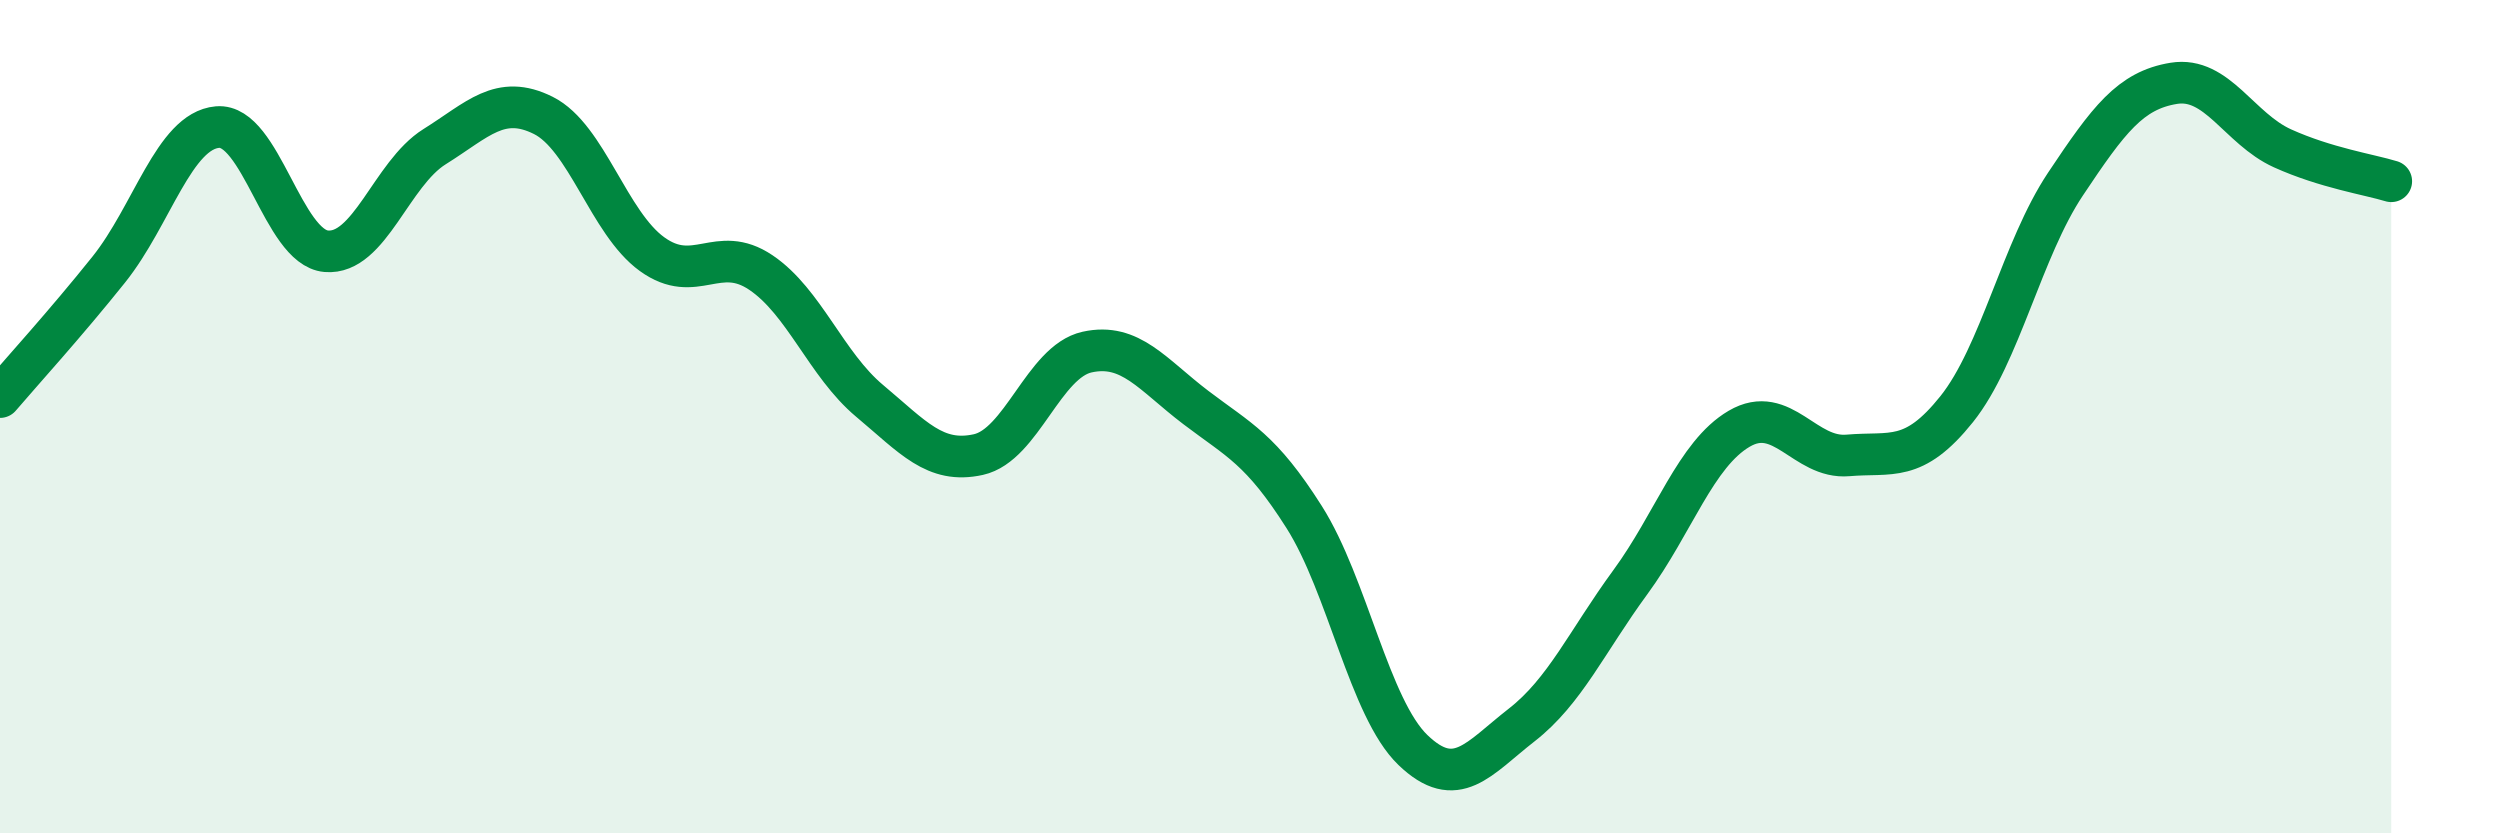
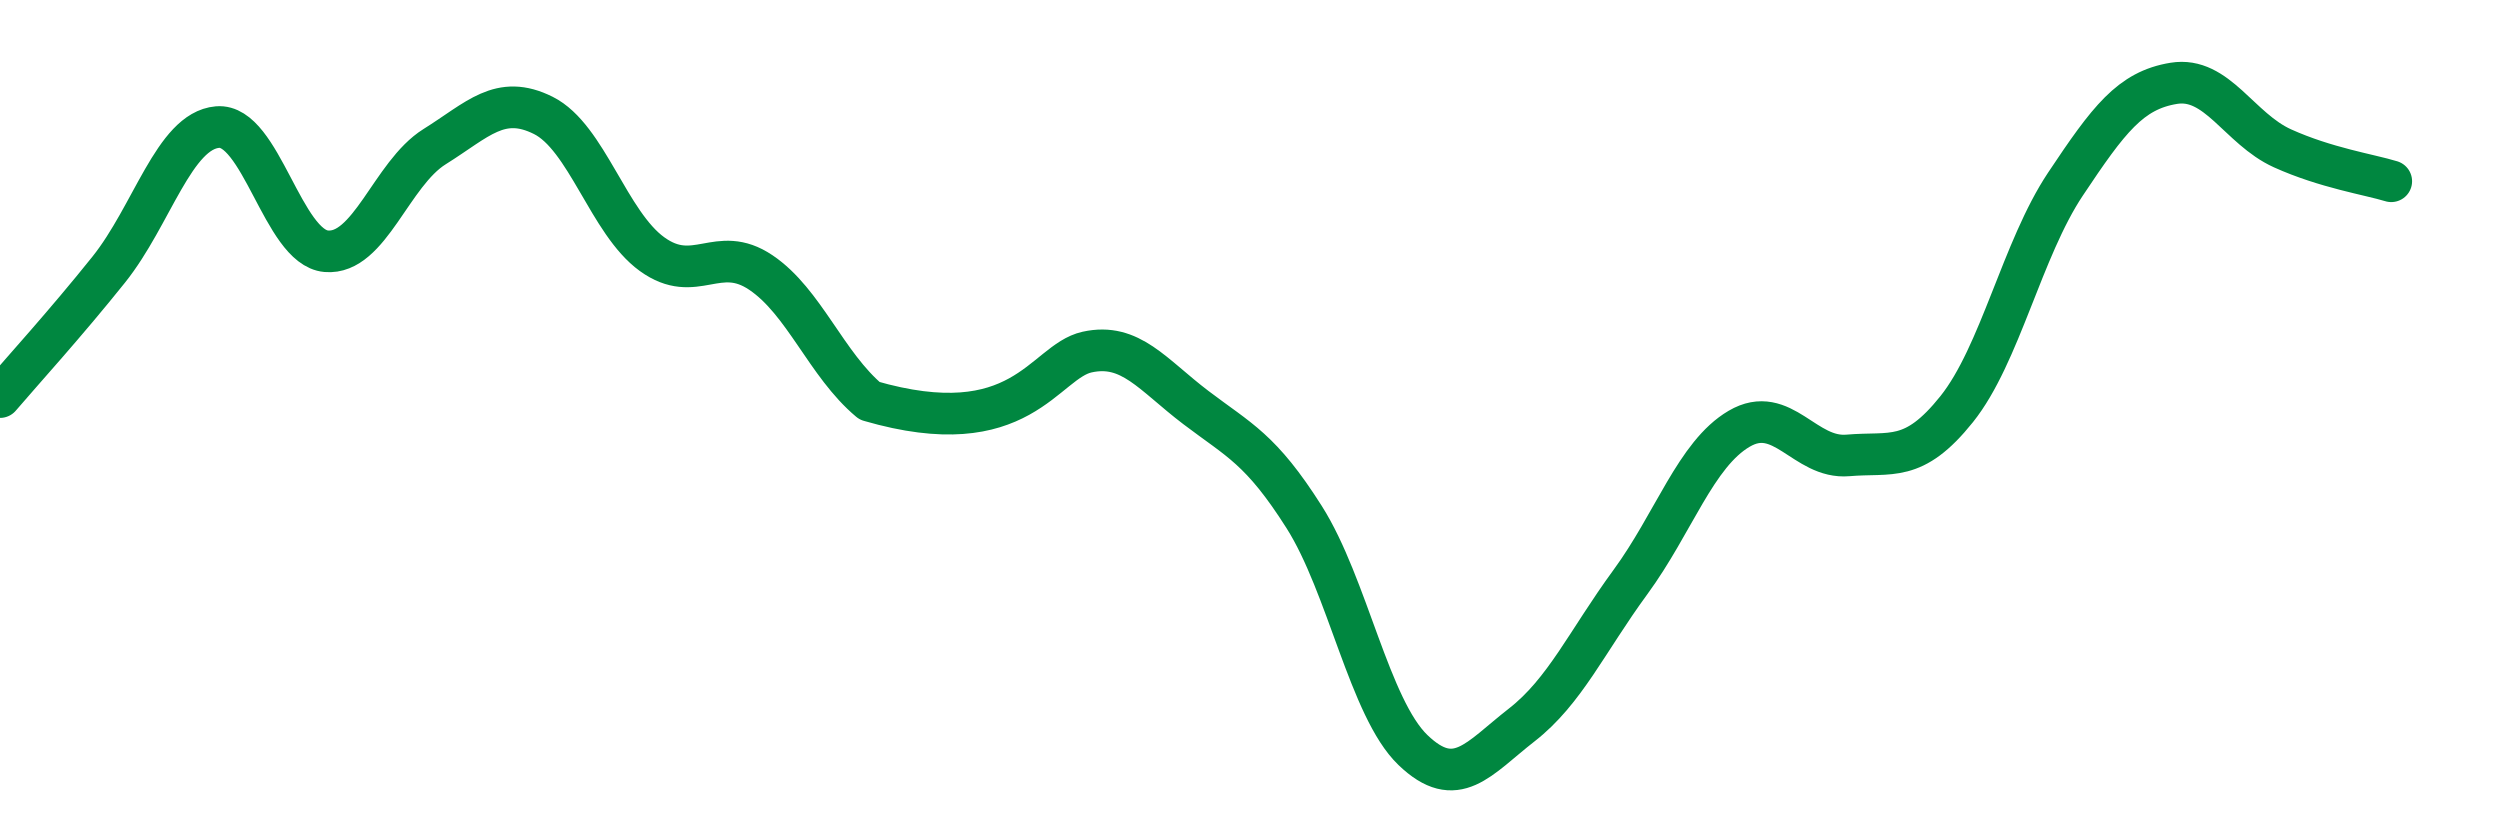
<svg xmlns="http://www.w3.org/2000/svg" width="60" height="20" viewBox="0 0 60 20">
-   <path d="M 0,9.53 C 0.52,8.92 1.57,7.77 2.61,6.47 C 3.65,5.17 4.18,3.14 5.22,3.05 C 6.26,2.96 6.79,5.94 7.83,6.03 C 8.87,6.12 9.39,4.17 10.43,3.52 C 11.47,2.87 12,2.25 13.04,2.77 C 14.08,3.29 14.61,5.35 15.65,6.1 C 16.69,6.85 17.22,5.84 18.26,6.54 C 19.3,7.24 19.83,8.75 20.87,9.62 C 21.91,10.49 22.44,11.14 23.48,10.91 C 24.52,10.68 25.05,8.68 26.09,8.45 C 27.13,8.22 27.66,8.99 28.7,9.78 C 29.74,10.57 30.26,10.77 31.3,12.41 C 32.34,14.05 32.87,17 33.91,18 C 34.95,19 35.48,18.21 36.52,17.4 C 37.56,16.59 38.09,15.39 39.13,13.97 C 40.17,12.55 40.7,10.9 41.74,10.29 C 42.78,9.68 43.31,11.02 44.35,10.93 C 45.39,10.84 45.92,11.12 46.96,9.82 C 48,8.52 48.53,5.98 49.57,4.42 C 50.61,2.86 51.13,2.17 52.17,2 C 53.21,1.83 53.74,3.09 54.78,3.56 C 55.82,4.03 56.87,4.19 57.39,4.35L57.39 20L0 20Z" fill="#008740" opacity="0.1" stroke-linecap="round" stroke-linejoin="round" />
-   <path d="M 0,9.53 C 0.52,8.92 1.57,7.77 2.61,6.47 C 3.65,5.17 4.18,3.14 5.22,3.05 C 6.26,2.96 6.79,5.94 7.83,6.03 C 8.87,6.12 9.39,4.17 10.43,3.52 C 11.47,2.87 12,2.25 13.04,2.77 C 14.08,3.29 14.61,5.35 15.65,6.1 C 16.69,6.85 17.22,5.84 18.26,6.54 C 19.3,7.24 19.83,8.75 20.87,9.62 C 21.91,10.49 22.44,11.14 23.48,10.91 C 24.52,10.68 25.05,8.68 26.09,8.45 C 27.13,8.22 27.66,8.99 28.7,9.78 C 29.74,10.57 30.26,10.77 31.3,12.41 C 32.34,14.05 32.87,17 33.91,18 C 34.95,19 35.48,18.21 36.52,17.4 C 37.56,16.59 38.09,15.39 39.13,13.97 C 40.17,12.55 40.7,10.9 41.74,10.29 C 42.78,9.68 43.31,11.02 44.35,10.93 C 45.39,10.84 45.92,11.12 46.96,9.82 C 48,8.52 48.53,5.98 49.57,4.42 C 50.61,2.86 51.13,2.17 52.17,2 C 53.21,1.83 53.74,3.09 54.78,3.56 C 55.82,4.03 56.87,4.19 57.39,4.35" stroke="#008740" stroke-width="1" fill="none" stroke-linecap="round" stroke-linejoin="round" />
+   <path d="M 0,9.53 C 0.52,8.92 1.57,7.77 2.61,6.47 C 3.65,5.17 4.18,3.14 5.22,3.05 C 6.26,2.96 6.79,5.94 7.83,6.03 C 8.87,6.12 9.39,4.17 10.43,3.52 C 11.47,2.87 12,2.25 13.04,2.77 C 14.08,3.29 14.61,5.35 15.65,6.1 C 16.69,6.85 17.22,5.84 18.26,6.54 C 19.3,7.24 19.83,8.75 20.87,9.62 C 24.52,10.68 25.05,8.68 26.09,8.45 C 27.13,8.22 27.66,8.99 28.7,9.78 C 29.74,10.57 30.26,10.77 31.3,12.41 C 32.34,14.05 32.87,17 33.91,18 C 34.95,19 35.48,18.21 36.52,17.4 C 37.56,16.59 38.09,15.39 39.13,13.97 C 40.17,12.55 40.7,10.9 41.74,10.29 C 42.78,9.68 43.31,11.02 44.35,10.93 C 45.39,10.84 45.92,11.12 46.96,9.82 C 48,8.52 48.53,5.98 49.57,4.42 C 50.61,2.86 51.13,2.17 52.17,2 C 53.21,1.83 53.74,3.09 54.78,3.56 C 55.82,4.03 56.87,4.19 57.39,4.35" stroke="#008740" stroke-width="1" fill="none" stroke-linecap="round" stroke-linejoin="round" />
</svg>